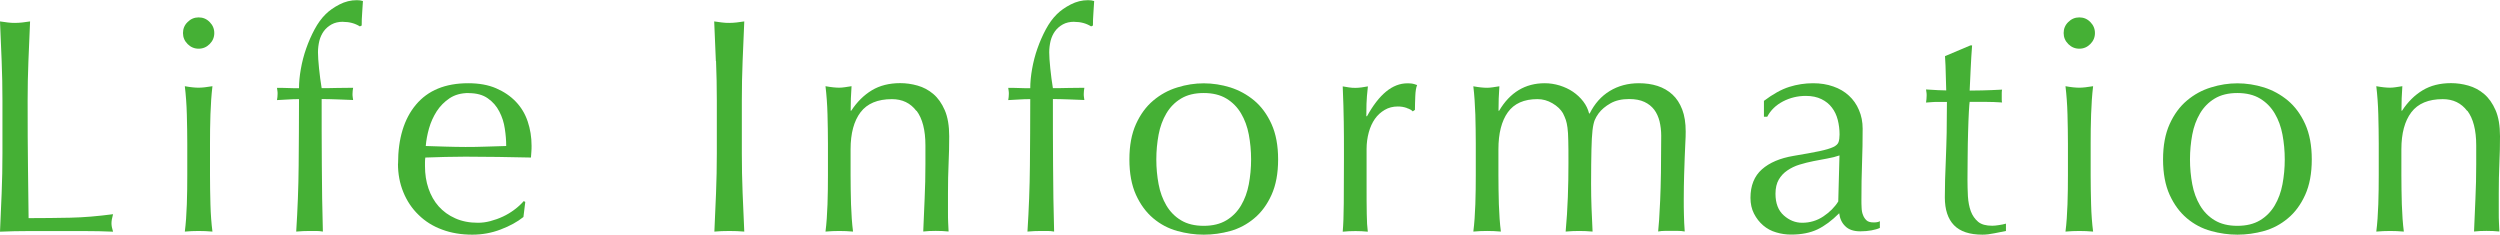
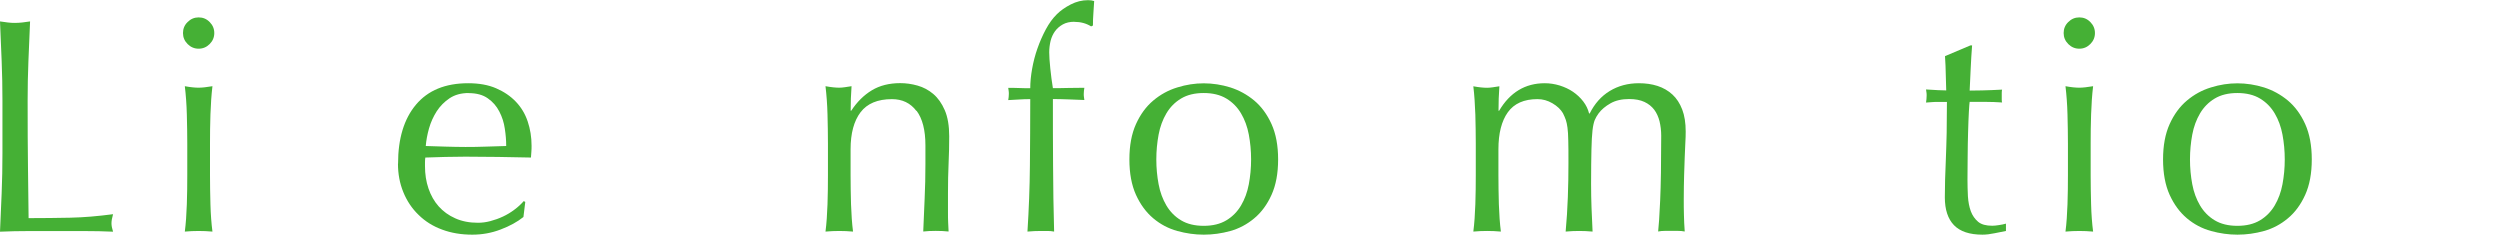
<svg xmlns="http://www.w3.org/2000/svg" id="_レイヤー_2" viewBox="0 0 285.95 26.84">
  <defs>
    <style>.cls-1{fill:#45b035;stroke-width:0px;}</style>
  </defs>
  <g id="_内容4">
    <path class="cls-1" d="m.19,6.98c-.06-1.48-.12-2.99-.19-4.53.3.05.59.09.88.12.28.04.56.05.84.05s.56-.02.84-.05.57-.08.88-.12c-.07,1.54-.13,3.05-.19,4.53-.06,1.48-.09,2.99-.09,4.53,0,2.94.01,5.49.04,7.65.02,2.16.05,4.09.07,5.79,1.66,0,3.24-.02,4.76-.05s3.15-.17,4.9-.4c-.12.42-.18.77-.18,1.05,0,.26.06.57.18.95-1.07-.05-2.15-.07-3.22-.07H3.24c-1.04,0-2.12.02-3.24.07.07-1.45.13-2.92.19-4.41.06-1.49.09-3.01.09-4.55v-6.02c0-1.54-.03-3.05-.09-4.53Z" />
    <path class="cls-1" d="m20.93,3.78c0-.49.17-.91.53-1.26.35-.35.77-.53,1.26-.53s.91.17,1.26.53c.35.35.53.77.53,1.26s-.18.91-.53,1.26-.77.53-1.26.53-.91-.18-1.26-.53c-.35-.35-.53-.77-.53-1.26Zm.49,12.63c0-1.05-.02-2.15-.05-3.31s-.11-2.23-.23-3.24c.65.12,1.18.17,1.58.17s.92-.06,1.58-.17c-.12,1-.19,2.08-.23,3.24-.04,1.16-.05,2.26-.05,3.31v3.64c0,1.05.02,2.15.05,3.31.03,1.15.11,2.2.23,3.13-.54-.05-1.06-.07-1.58-.07s-1.04.02-1.58.07c.12-.93.19-1.98.23-3.13s.05-2.26.05-3.31v-3.64Z" />
-     <path class="cls-1" d="m39.24,2.49c-.51,0-.95.1-1.31.3-.36.2-.66.46-.89.77-.23.32-.4.68-.51,1.1-.1.42-.16.86-.16,1.33,0,.42.04,1.03.12,1.82.08.79.18,1.55.3,2.27.61,0,1.21,0,1.8-.02.59-.01,1.2-.02,1.8-.02-.02.12-.04.23-.05.35-.01.12-.02.23-.02.35s0,.23.02.35c.01.12.03.23.05.35-.61-.02-1.21-.05-1.8-.07-.6-.02-1.2-.04-1.8-.04,0,2.54,0,5.07.02,7.58.01,2.51.05,5.04.12,7.58-.26-.05-.51-.07-.77-.07h-.74c-.49,0-1,.02-1.54.07.16-2.54.26-5.06.28-7.54.02-2.48.04-5.02.04-7.61-.42,0-.84.01-1.26.04-.42.02-.84.05-1.26.07.02-.12.04-.23.05-.35.01-.12.02-.23.02-.35s0-.23-.02-.35c-.01-.12-.03-.23-.05-.35.42,0,.85,0,1.28.02s.85.02,1.24.02c0-.68.07-1.41.21-2.2.14-.79.34-1.58.61-2.34.27-.77.59-1.5.96-2.19.37-.69.79-1.27,1.26-1.73.42-.42.95-.79,1.59-1.12.64-.33,1.3-.49,1.98-.49.26,0,.49.03.7.1-.02.47-.05.93-.09,1.4s-.05.93-.05,1.4l-.21.1c-.56-.35-1.2-.52-1.92-.52Z" />
    <path class="cls-1" d="m45.53,18.72c0-2.87.68-5.12,2.05-6.75,1.37-1.63,3.35-2.45,5.97-2.45,1.24,0,2.3.19,3.2.58.9.39,1.65.9,2.26,1.54.61.64,1.06,1.39,1.35,2.26.29.86.44,1.78.44,2.76,0,.23,0,.46-.02.68-.01.22-.03.45-.05.68-1.26-.02-2.51-.05-3.75-.07-1.24-.02-2.49-.03-3.75-.03-.77,0-1.53.01-2.29.03-.76.02-1.52.05-2.29.07-.02.12-.04.29-.04.53v.46c0,.91.13,1.76.4,2.55.27.79.66,1.48,1.17,2.05.51.57,1.14,1.03,1.89,1.36.75.34,1.61.51,2.59.51.47,0,.94-.06,1.43-.19.49-.13.97-.3,1.44-.52.47-.22.9-.48,1.31-.79.41-.3.76-.63,1.07-.98l.17.1-.21,1.72c-.7.56-1.57,1.04-2.61,1.43-1.04.4-2.12.59-3.24.59-1.26,0-2.41-.19-3.45-.58-1.04-.38-1.94-.94-2.69-1.68-.76-.73-1.34-1.6-1.75-2.61-.41-1-.61-2.09-.61-3.25Zm8.08-8.08c-.86,0-1.59.2-2.19.6-.59.4-1.08.89-1.47,1.49-.38.6-.68,1.25-.88,1.96s-.32,1.38-.37,2.01c.72.02,1.48.05,2.26.07.78.02,1.54.04,2.29.04s1.55-.01,2.34-.04,1.56-.05,2.31-.07c0-.63-.05-1.29-.16-1.99-.1-.7-.31-1.35-.63-1.96-.31-.61-.75-1.11-1.31-1.5-.56-.4-1.29-.6-2.21-.6Z" />
-     <path class="cls-1" d="m81.88,6.98c-.06-1.48-.12-2.99-.19-4.53.3.05.59.09.88.12.28.04.56.05.84.05s.56-.02.84-.05.57-.08.88-.12c-.07,1.54-.13,3.05-.19,4.53-.06,1.48-.09,2.99-.09,4.53v6.02c0,1.54.03,3.06.09,4.55.06,1.49.12,2.96.19,4.41-.54-.05-1.11-.07-1.71-.07s-1.18.02-1.71.07c.07-1.45.13-2.92.19-4.41.06-1.49.09-3.01.09-4.55v-6.02c0-1.54-.03-3.05-.09-4.53Z" />
    <path class="cls-1" d="m104.82,12.69c-.68-.9-1.61-1.35-2.8-1.35-1.63,0-2.83.5-3.59,1.5-.76,1-1.14,2.42-1.14,4.23v2.98c0,1.05.02,2.15.05,3.31.04,1.15.11,2.2.23,3.13-.54-.05-1.06-.07-1.57-.07s-1.04.02-1.58.07c.12-.93.19-1.98.23-3.13s.05-2.26.05-3.31v-3.64c0-1.05-.02-2.15-.05-3.31s-.11-2.23-.23-3.24c.65.12,1.18.17,1.58.17.19,0,.39-.02.61-.05.22-.03.48-.08.79-.12-.07.93-.1,1.87-.1,2.8h.07c.65-1,1.44-1.78,2.35-2.33.91-.55,2-.82,3.25-.82.65,0,1.31.09,1.98.28.67.19,1.27.51,1.8.96.54.46.97,1.07,1.31,1.85.34.78.51,1.78.51,2.99,0,1-.02,2.04-.07,3.1-.05,1.06-.07,2.19-.07,3.38v2.28c0,.37,0,.74.02,1.1.01.36.03.71.05,1.03-.47-.05-.96-.07-1.47-.07s-.97.02-1.43.07c.05-1.21.1-2.46.16-3.75.06-1.28.09-2.6.09-3.96v-2.14c0-1.75-.34-3.07-1.02-3.97Z" />
    <path class="cls-1" d="m122.88,2.49c-.51,0-.95.1-1.31.3-.36.2-.66.46-.89.77-.23.32-.4.68-.51,1.1-.1.42-.16.86-.16,1.33,0,.42.04,1.03.12,1.82.08.79.18,1.55.3,2.27.61,0,1.21,0,1.8-.02.59-.01,1.2-.02,1.8-.02-.02.12-.04.23-.05.35-.01.12-.02.23-.02.35s0,.23.02.35c.01.12.03.23.05.35-.61-.02-1.21-.05-1.8-.07-.6-.02-1.2-.04-1.8-.04,0,2.54,0,5.07.02,7.58.01,2.51.05,5.04.12,7.58-.26-.05-.51-.07-.77-.07h-.74c-.49,0-1,.02-1.54.07.16-2.54.26-5.06.28-7.54.02-2.48.04-5.02.04-7.61-.42,0-.84.01-1.26.04-.42.02-.84.05-1.26.07.02-.12.04-.23.05-.35.01-.12.02-.23.02-.35s0-.23-.02-.35c-.01-.12-.03-.23-.05-.35.42,0,.85,0,1.28.02s.85.02,1.24.02c0-.68.07-1.41.21-2.2.14-.79.34-1.58.61-2.34.27-.77.59-1.5.96-2.19.37-.69.79-1.27,1.26-1.73.42-.42.95-.79,1.59-1.12.64-.33,1.3-.49,1.98-.49.26,0,.49.03.7.1-.02.47-.05.93-.09,1.4s-.05.93-.05,1.4l-.21.1c-.56-.35-1.2-.52-1.92-.52Z" />
    <path class="cls-1" d="m129.18,18.24c0-1.59.25-2.93.75-4.04.5-1.11,1.16-2.01,1.98-2.7.82-.69,1.73-1.19,2.75-1.5,1.02-.32,2.02-.47,3.03-.47s2.04.16,3.04.47c1,.32,1.91.82,2.73,1.5.82.69,1.48,1.59,1.98,2.7.5,1.11.75,2.46.75,4.04s-.25,2.93-.75,4.04-1.16,2.01-1.98,2.69c-.82.69-1.73,1.17-2.73,1.45-1,.28-2.02.42-3.04.42s-2.01-.14-3.03-.42c-1.01-.28-1.93-.76-2.75-1.45-.82-.69-1.48-1.59-1.98-2.69-.5-1.11-.75-2.46-.75-4.04Zm3.08,0c0,.98.09,1.92.26,2.83s.47,1.72.89,2.43c.42.71.98,1.28,1.68,1.7.7.42,1.56.63,2.59.63s1.89-.21,2.59-.63c.7-.42,1.26-.99,1.68-1.7.42-.71.72-1.52.89-2.43s.26-1.85.26-2.83-.09-1.93-.26-2.84-.47-1.72-.89-2.43c-.42-.71-.98-1.28-1.68-1.7-.7-.42-1.56-.63-2.59-.63s-1.89.21-2.59.63c-.7.42-1.26.99-1.68,1.7-.42.71-.72,1.52-.89,2.43s-.26,1.86-.26,2.84Z" />
-     <path class="cls-1" d="m160.91,12.35c-.34-.12-.68-.17-1.03-.17-.56,0-1.06.13-1.5.39-.44.26-.82.6-1.12,1.03-.3.43-.54.95-.7,1.54-.16.59-.25,1.23-.25,1.91v3.85c0,1.56,0,2.76.02,3.59.01.83.05,1.5.12,2.01-.47-.05-.93-.07-1.4-.07-.51,0-1,.02-1.47.07.07-.79.11-1.87.12-3.24s.02-3.04.02-5.02v-1.12c0-.91,0-1.96-.02-3.15s-.05-2.56-.12-4.09c.26.05.5.09.73.12.23.04.48.05.74.05.21,0,.43-.02.67-.05.23-.03.48-.08.74-.12-.09.84-.15,1.5-.16,1.99-.01.49-.02.96-.02,1.4l.07.04c1.38-2.52,2.92-3.78,4.62-3.78.21,0,.39.01.54.03.15.02.34.08.58.17-.12.28-.19.71-.21,1.28-.02.57-.04,1.09-.04,1.56l-.25.17c-.12-.14-.34-.27-.68-.38Z" />
    <path class="cls-1" d="m168.75,13.11c-.04-1.16-.11-2.23-.23-3.24.65.12,1.18.17,1.58.17.19,0,.39-.02.61-.05.22-.03.48-.08.79-.12-.07.93-.1,1.87-.1,2.8h.07c1.24-2.1,2.98-3.15,5.22-3.15.58,0,1.15.09,1.71.26.56.18,1.07.41,1.52.72s.84.67,1.17,1.1.55.89.67,1.38h.07c.56-1.12,1.32-1.98,2.29-2.57.97-.59,2.08-.89,3.34-.89.77,0,1.48.1,2.13.31s1.22.54,1.7.98c.48.44.85,1.01,1.12,1.71.27.7.4,1.54.4,2.52,0,.4-.01.83-.04,1.29-.02.47-.05,1.01-.07,1.63-.02.62-.05,1.32-.07,2.1-.02.78-.04,1.69-.04,2.71,0,.63,0,1.24.02,1.82.01.58.04,1.21.09,1.89-.26-.05-.51-.07-.77-.07h-1.5c-.26,0-.51.02-.77.07.07-.58.15-1.76.23-3.54s.12-4.25.12-7.42c0-.58-.07-1.13-.19-1.64-.13-.51-.33-.96-.61-1.33-.28-.37-.65-.67-1.12-.89-.47-.22-1.05-.33-1.75-.33-.84,0-1.55.16-2.13.49-.58.33-1.04.71-1.37,1.16-.19.26-.33.51-.44.77-.1.26-.19.65-.25,1.17-.06.53-.1,1.26-.12,2.21-.02.95-.04,2.25-.04,3.9,0,1,.02,1.92.05,2.75s.08,1.73.12,2.71c-.54-.05-1.05-.07-1.54-.07s-1,.02-1.54.07c.12-1.28.2-2.59.25-3.92s.07-2.64.07-3.92c0-1.1,0-1.96-.02-2.57-.01-.62-.04-1.11-.09-1.47-.05-.36-.11-.66-.19-.89-.08-.23-.19-.49-.33-.77-.26-.44-.66-.82-1.21-1.14-.55-.32-1.11-.47-1.7-.47-1.54,0-2.67.5-3.39,1.5-.72,1-1.08,2.42-1.08,4.23v2.98c0,1.05.02,2.15.05,3.31.04,1.15.11,2.2.23,3.13-.54-.05-1.06-.07-1.57-.07s-1.04.02-1.58.07c.12-.93.19-1.98.23-3.13s.05-2.26.05-3.31v-3.64c0-1.05-.02-2.15-.05-3.31Z" />
-     <path class="cls-1" d="m201.74,11.55c1.05-.79,2.02-1.33,2.91-1.61.89-.28,1.8-.42,2.73-.42.84,0,1.61.12,2.31.37.7.24,1.29.59,1.79,1.05.49.45.88,1,1.15,1.65.28.64.42,1.35.42,2.12,0,1.33-.02,2.65-.07,3.97-.05,1.32-.07,2.71-.07,4.18,0,.28,0,.58.02.89.01.32.06.6.16.84.09.25.23.45.4.61.17.16.44.24.79.24.12,0,.24,0,.37-.02.13-.01.25-.05.37-.12v.77c-.26.12-.58.21-.96.28s-.81.11-1.28.11c-.75,0-1.32-.19-1.71-.58-.4-.38-.63-.88-.7-1.49-.84.84-1.67,1.46-2.49,1.85s-1.82.59-3.01.59c-.58,0-1.16-.08-1.71-.25-.56-.16-1.06-.43-1.49-.8-.43-.37-.78-.82-1.05-1.35s-.4-1.13-.4-1.8c0-1.4.44-2.49,1.31-3.26s2.08-1.28,3.62-1.54c1.26-.21,2.25-.39,2.96-.54s1.24-.31,1.58-.47c.34-.16.54-.36.61-.58.07-.22.11-.51.11-.86,0-.58-.07-1.14-.21-1.68-.14-.54-.36-1-.67-1.4-.3-.4-.7-.72-1.19-.96s-1.08-.37-1.79-.37c-.93,0-1.8.21-2.61.63-.8.42-1.41,1-1.8,1.75h-.38v-1.82Zm8.65,6.23c-.4.14-.86.26-1.38.35s-1.06.19-1.59.3c-.54.11-1.07.24-1.59.4-.53.16-.99.39-1.4.67-.41.28-.74.63-.98,1.05-.24.42-.37.96-.37,1.61,0,1.1.32,1.92.95,2.48s1.33.84,2.1.84c.89,0,1.7-.24,2.43-.73s1.3-1.06,1.7-1.71l.14-5.25Z" />
    <path class="cls-1" d="m225.57,5.18c-.07.89-.12,1.76-.16,2.61-.04.85-.08,1.71-.12,2.57.26,0,.73,0,1.43-.02s1.46-.04,2.28-.09c-.02.07-.04.2-.04.38v.74c0,.16.01.28.04.35-.3-.02-.62-.04-.95-.05-.33-.01-.68-.02-1.05-.02h-1.71c-.02.09-.05.47-.09,1.12-.04.65-.06,1.43-.09,2.33s-.04,1.84-.05,2.82c-.01.98-.02,1.85-.02,2.62,0,.65.02,1.29.05,1.92.04.63.15,1.2.33,1.7.19.5.47.9.84,1.21s.91.45,1.61.45c.19,0,.44-.02.75-.07.32-.05.59-.1.82-.17v.84c-.4.07-.83.16-1.31.26-.48.1-.94.16-1.38.16-1.47,0-2.55-.36-3.25-1.08s-1.05-1.79-1.05-3.18c0-.63.01-1.31.03-2.05s.05-1.54.09-2.42.06-1.84.09-2.9c.02-1.06.03-2.25.03-3.55h-1.12c-.19,0-.39,0-.6.02s-.43.03-.67.05c.02-.14.04-.27.05-.4s.02-.26.02-.4c0-.12,0-.23-.02-.35-.01-.12-.03-.23-.05-.35,1.05.07,1.82.11,2.31.11-.02-.47-.04-1.05-.05-1.75-.01-.7-.04-1.42-.09-2.17l2.91-1.23h.17Z" />
    <path class="cls-1" d="m236.04,3.78c0-.49.17-.91.53-1.26.35-.35.77-.53,1.26-.53s.91.17,1.26.53c.35.35.53.77.53,1.26s-.18.91-.53,1.26-.77.53-1.26.53-.91-.18-1.26-.53c-.35-.35-.53-.77-.53-1.26Zm.49,12.63c0-1.05-.02-2.15-.05-3.31s-.11-2.23-.23-3.24c.65.12,1.18.17,1.58.17s.92-.06,1.58-.17c-.12,1-.19,2.08-.23,3.24-.04,1.16-.05,2.26-.05,3.31v3.64c0,1.05.02,2.15.05,3.31.03,1.15.11,2.2.23,3.13-.54-.05-1.06-.07-1.58-.07s-1.04.02-1.58.07c.12-.93.19-1.98.23-3.13s.05-2.26.05-3.31v-3.64Z" />
    <path class="cls-1" d="m247.41,18.24c0-1.59.25-2.93.75-4.04.5-1.11,1.16-2.01,1.98-2.7.82-.69,1.73-1.19,2.75-1.5,1.02-.32,2.02-.47,3.03-.47s2.04.16,3.04.47c1,.32,1.91.82,2.73,1.5.82.69,1.48,1.59,1.98,2.7.5,1.11.75,2.46.75,4.04s-.25,2.93-.75,4.04-1.16,2.01-1.98,2.69c-.82.69-1.73,1.17-2.73,1.45-1,.28-2.02.42-3.04.42s-2.01-.14-3.03-.42c-1.01-.28-1.93-.76-2.75-1.45-.82-.69-1.48-1.59-1.98-2.69-.5-1.11-.75-2.46-.75-4.04Zm3.08,0c0,.98.09,1.92.26,2.83s.47,1.72.89,2.43c.42.71.98,1.28,1.68,1.7.7.42,1.56.63,2.59.63s1.89-.21,2.59-.63c.7-.42,1.26-.99,1.68-1.7.42-.71.72-1.52.89-2.43s.26-1.85.26-2.83-.09-1.93-.26-2.84-.47-1.72-.89-2.43c-.42-.71-.98-1.28-1.68-1.7-.7-.42-1.56-.63-2.59-.63s-1.89.21-2.59.63c-.7.42-1.26.99-1.68,1.7-.42.71-.72,1.52-.89,2.43s-.26,1.86-.26,2.84Z" />
-     <path class="cls-1" d="m282.2,12.69c-.68-.9-1.61-1.35-2.8-1.35-1.63,0-2.83.5-3.59,1.5-.76,1-1.14,2.42-1.14,4.23v2.98c0,1.05.02,2.15.05,3.31.04,1.15.11,2.2.23,3.13-.54-.05-1.06-.07-1.57-.07s-1.04.02-1.58.07c.12-.93.19-1.98.23-3.13s.05-2.26.05-3.31v-3.64c0-1.05-.02-2.15-.05-3.31s-.11-2.23-.23-3.24c.65.12,1.18.17,1.58.17.19,0,.39-.02.61-.05.22-.03.48-.08.79-.12-.07.93-.1,1.87-.1,2.8h.07c.65-1,1.44-1.78,2.35-2.33.91-.55,2-.82,3.25-.82.65,0,1.31.09,1.98.28.67.19,1.27.51,1.8.96.54.46.97,1.07,1.31,1.85.34.78.51,1.78.51,2.99,0,1-.02,2.04-.07,3.1-.05,1.06-.07,2.19-.07,3.38v2.28c0,.37,0,.74.02,1.1.01.36.03.71.05,1.03-.47-.05-.96-.07-1.47-.07s-.97.02-1.43.07c.05-1.21.1-2.46.16-3.75.06-1.28.09-2.6.09-3.96v-2.14c0-1.75-.34-3.07-1.02-3.97Z" />
  </g>
</svg>